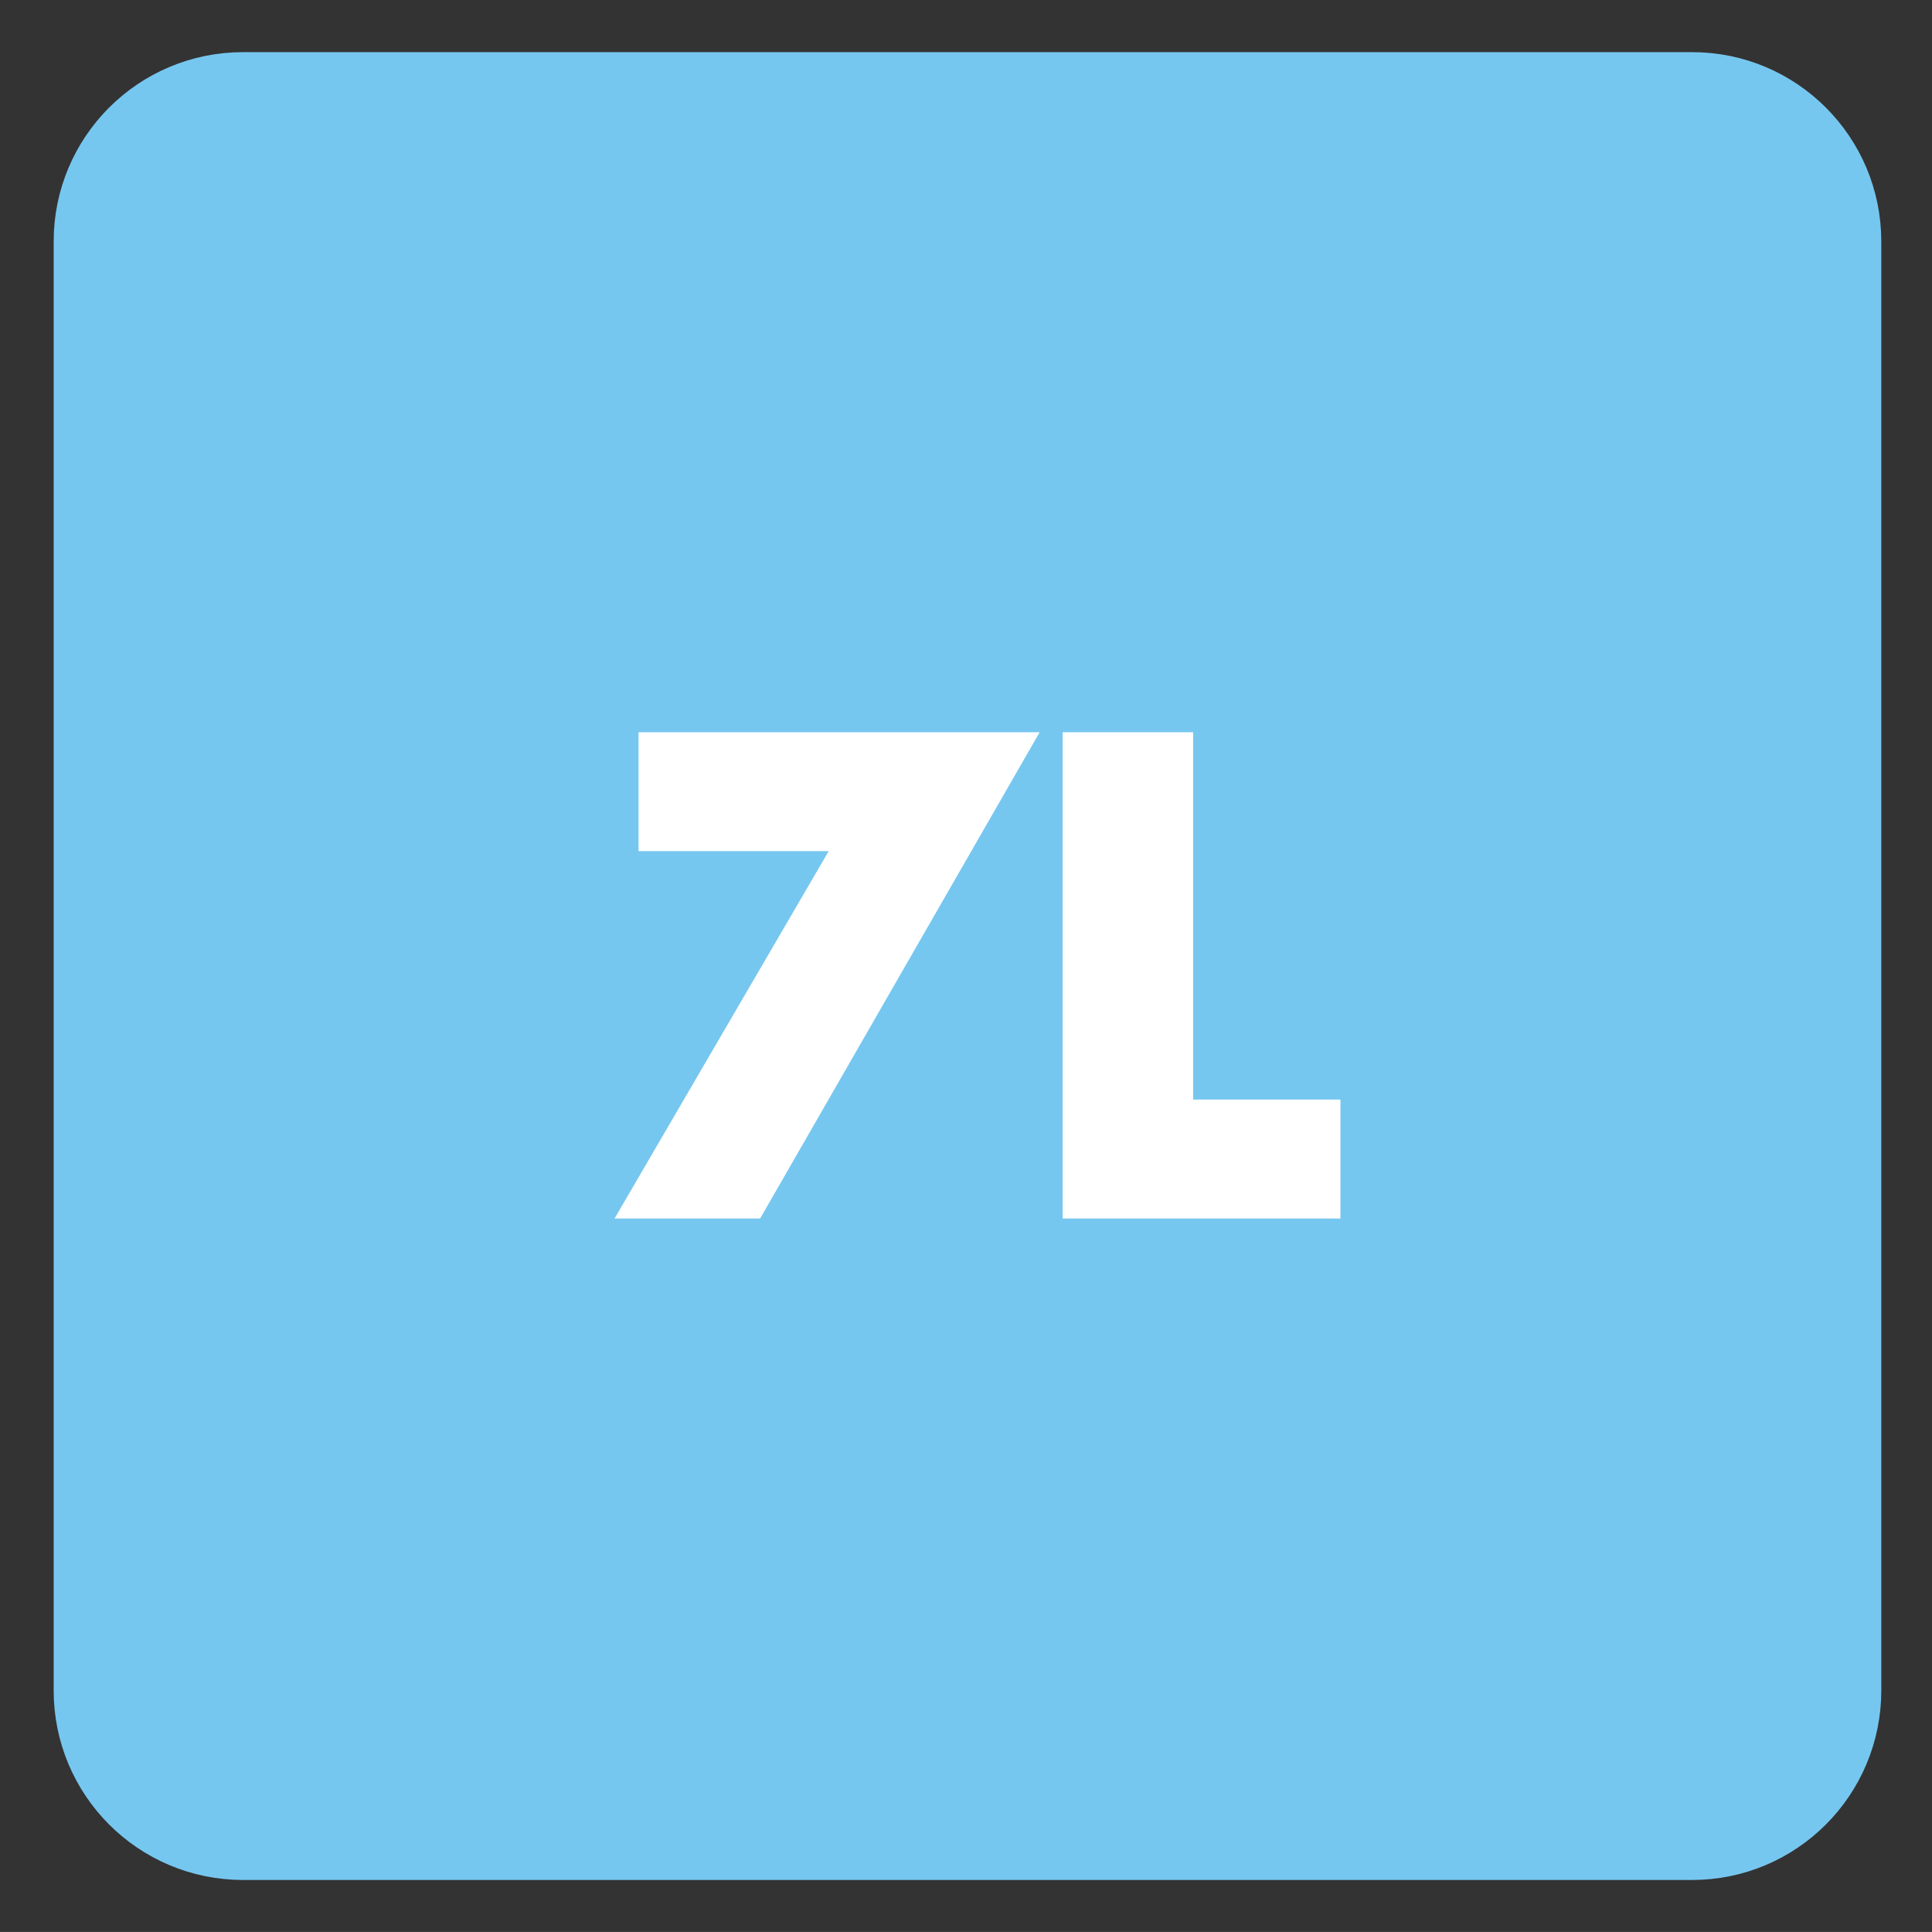
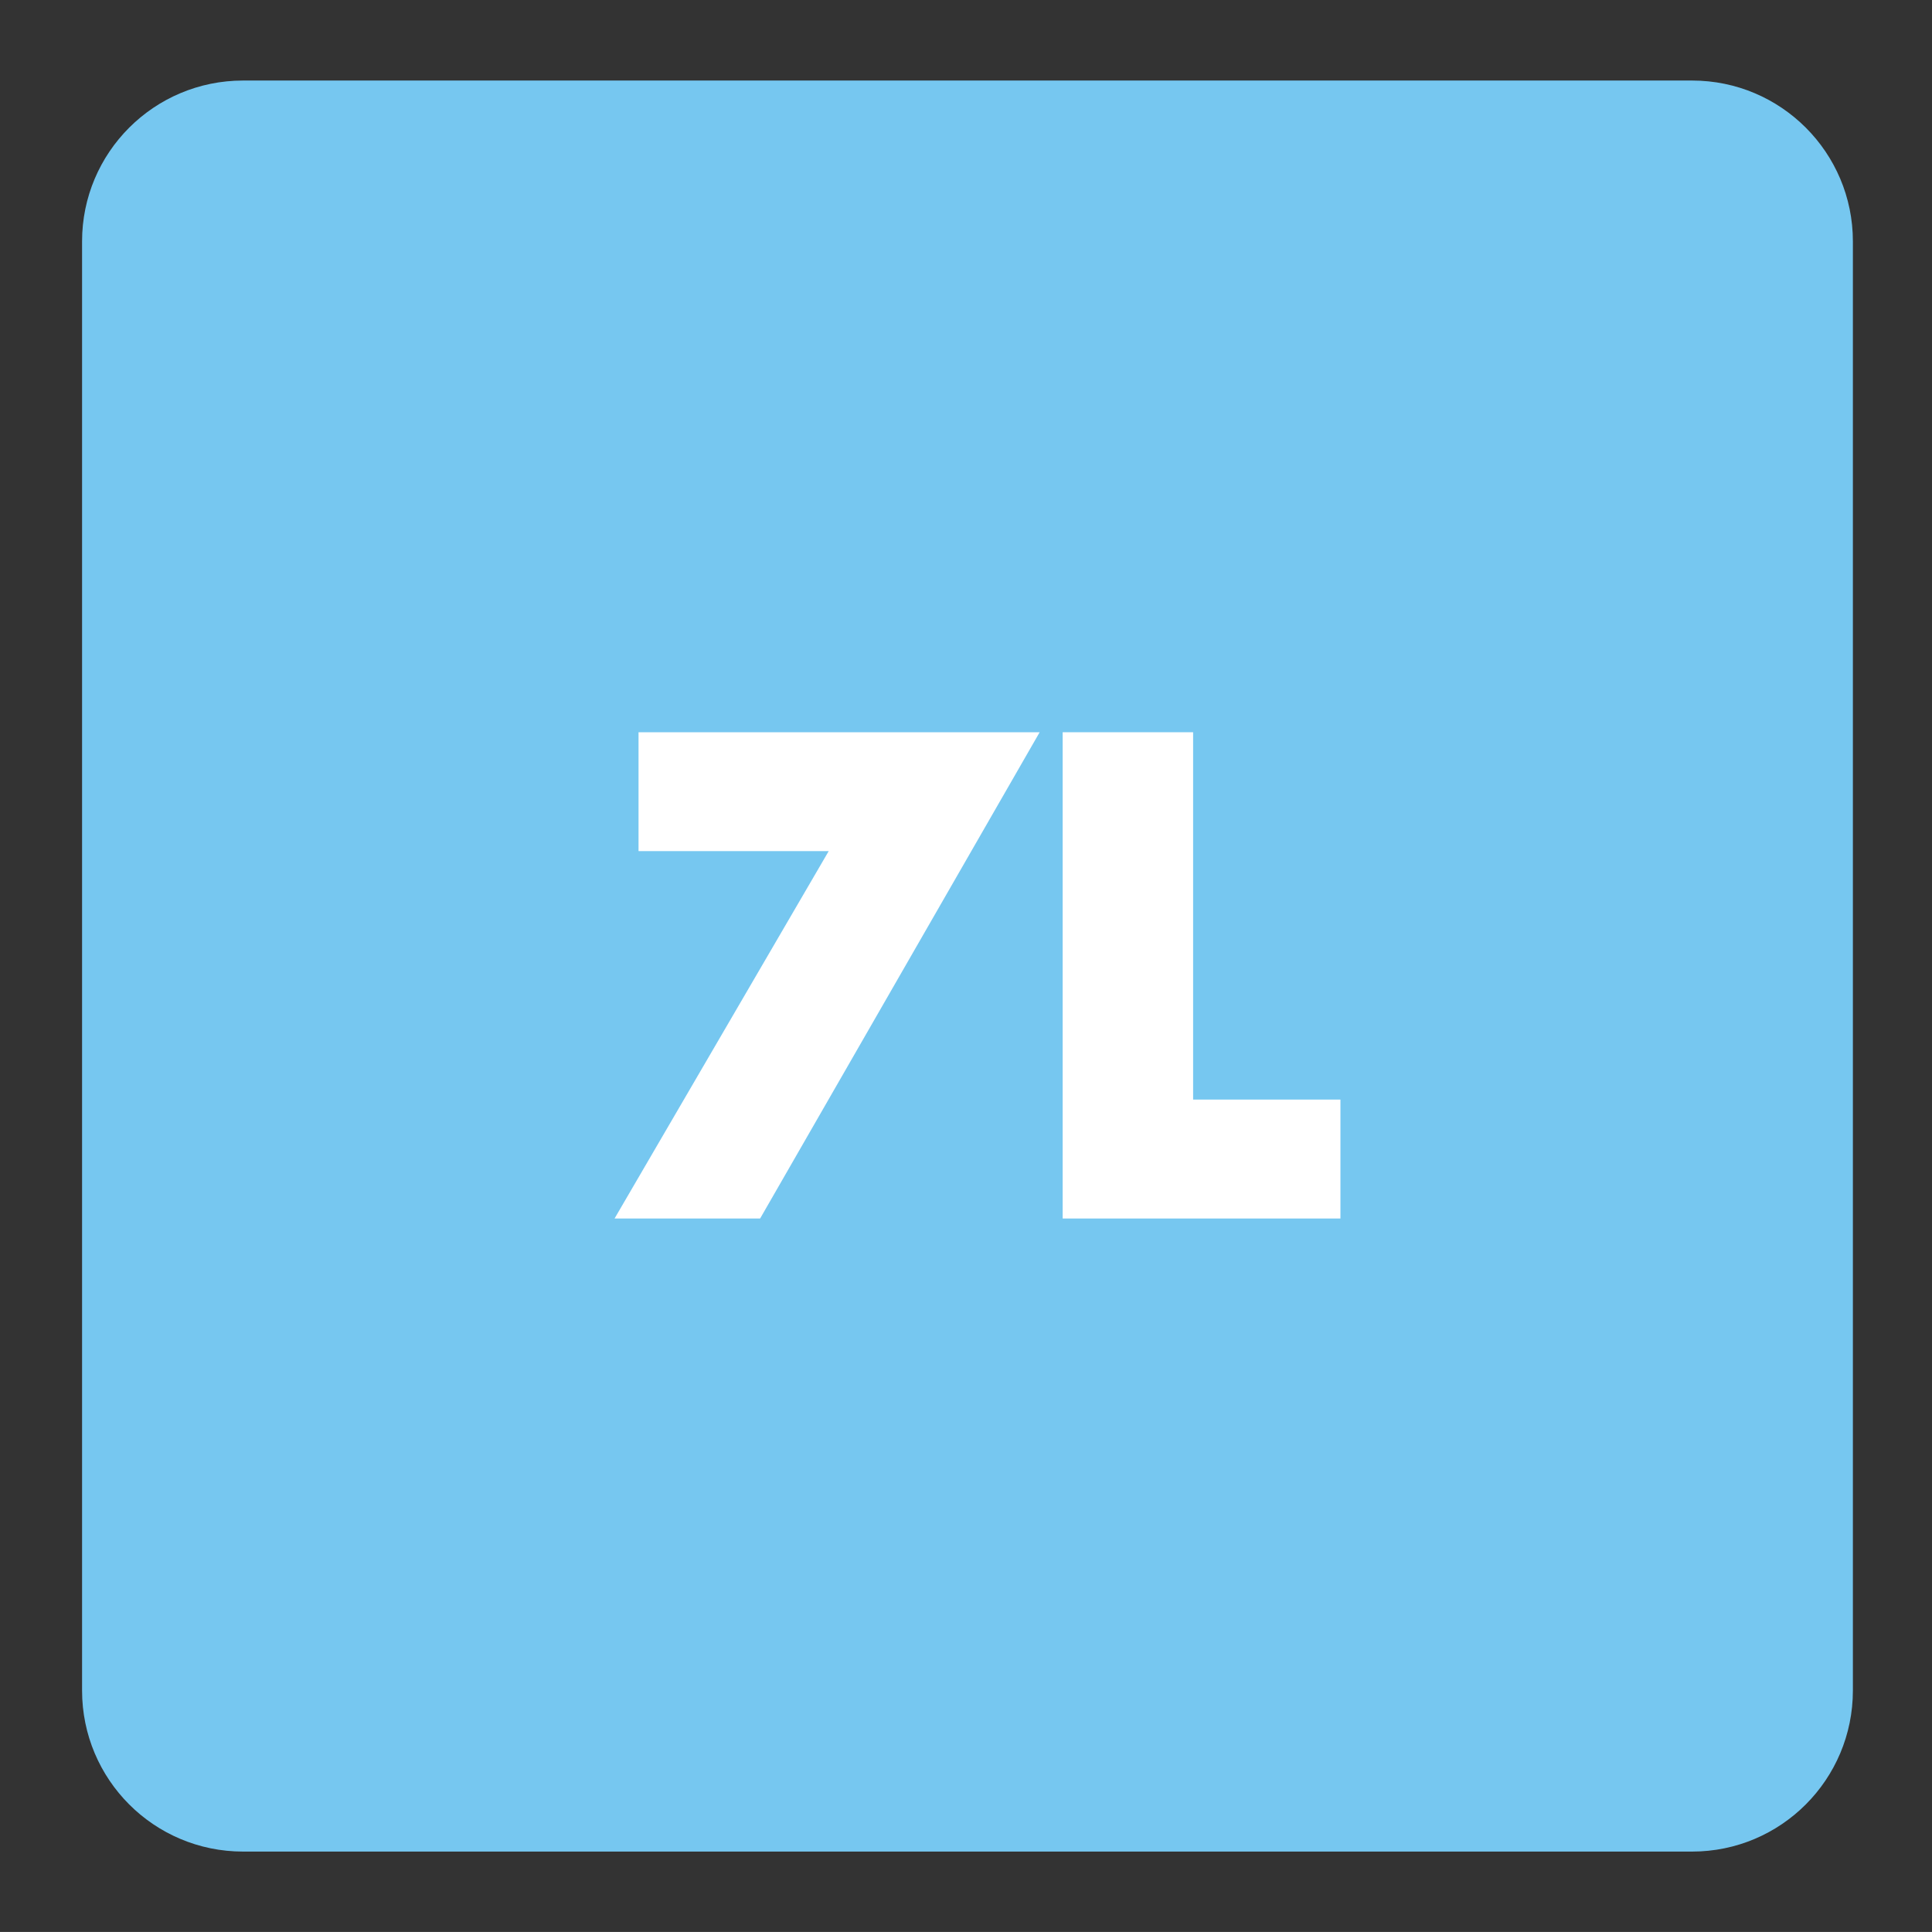
<svg xmlns="http://www.w3.org/2000/svg" xmlns:xlink="http://www.w3.org/1999/xlink" width="34.018pt" height="34.017pt" viewBox="0 0 34.018 34.017" version="1.1">
  <rect x="0" y="0" width="34.018" height="34.017" fill="#333333" stroke="none" />
  <defs>
    <g>
      <symbol overflow="visible" id="glyph0-0">
-         <path style="stroke:none;" d="" />
-       </symbol>
+         </symbol>
      <symbol overflow="visible" id="glyph0-1">
        <path style="stroke:none;" d="M 4.188 -6.703 L 0.281 0 L 2.844 0 L 7.766 -8.562 L 0.703 -8.562 L 0.703 -6.469 L 4.062 -6.469 Z M 4.188 -6.703 " />
      </symbol>
      <symbol overflow="visible" id="glyph0-2">
        <path style="stroke:none;" d="M 2.859 -8.562 L 0.625 -8.562 L 0.625 0 L 5.516 0 L 5.516 -2.094 L 2.922 -2.094 L 2.922 -8.562 Z M 2.859 -8.562 " />
      </symbol>
    </g>
    <clipPath id="clip1">
      <path d="M 0 0 L 34.02 0 L 34.02 34.016 L 0 34.016 Z M 0 0 " />
    </clipPath>
  </defs>
  <g id="surface1">
    <path style=" stroke:none;fill-rule:nonzero;fill:rgb(46.419%,77.866%,93.944%);fill-opacity:1;" d="M 32.625 29.766 C 32.625 31.332 31.359 32.602 29.793 32.602 L 4.281 32.602 C 2.711 32.602 1.445 31.332 1.445 29.766 L 1.445 4.25 C 1.445 2.688 2.711 1.418 4.281 1.418 L 29.793 1.418 C 31.359 1.418 32.625 2.688 32.625 4.25 Z M 32.625 29.766 " />
    <g clip-path="url(#clip1)" clip-rule="nonzero">
-       <path style="fill:none;stroke-width:1;stroke-linecap:butt;stroke-linejoin:miter;stroke:rgb(46.419%,77.866%,93.944%);stroke-opacity:1;stroke-miterlimit:4;" d="M -0.001 -0 C -0.001 -1.566 -1.267 -2.836 -2.833 -2.836 L -28.345 -2.836 C -29.915 -2.836 -31.181 -1.566 -31.181 -0 L -31.181 25.516 C -31.181 27.078 -29.915 28.348 -28.345 28.348 L -2.833 28.348 C -1.267 28.348 -0.001 27.078 -0.001 25.516 Z M -0.001 -0 " transform="matrix(1,0,0,-1,32.626,29.766)" />
-     </g>
+       </g>
    <g style="fill:rgb(100%,100%,100%);fill-opacity:1;">
      <use xlink:href="#glyph0-1" x="10.54" y="21.455" />
      <use xlink:href="#glyph0-2" x="18.086" y="21.455" />
    </g>
  </g>
</svg>